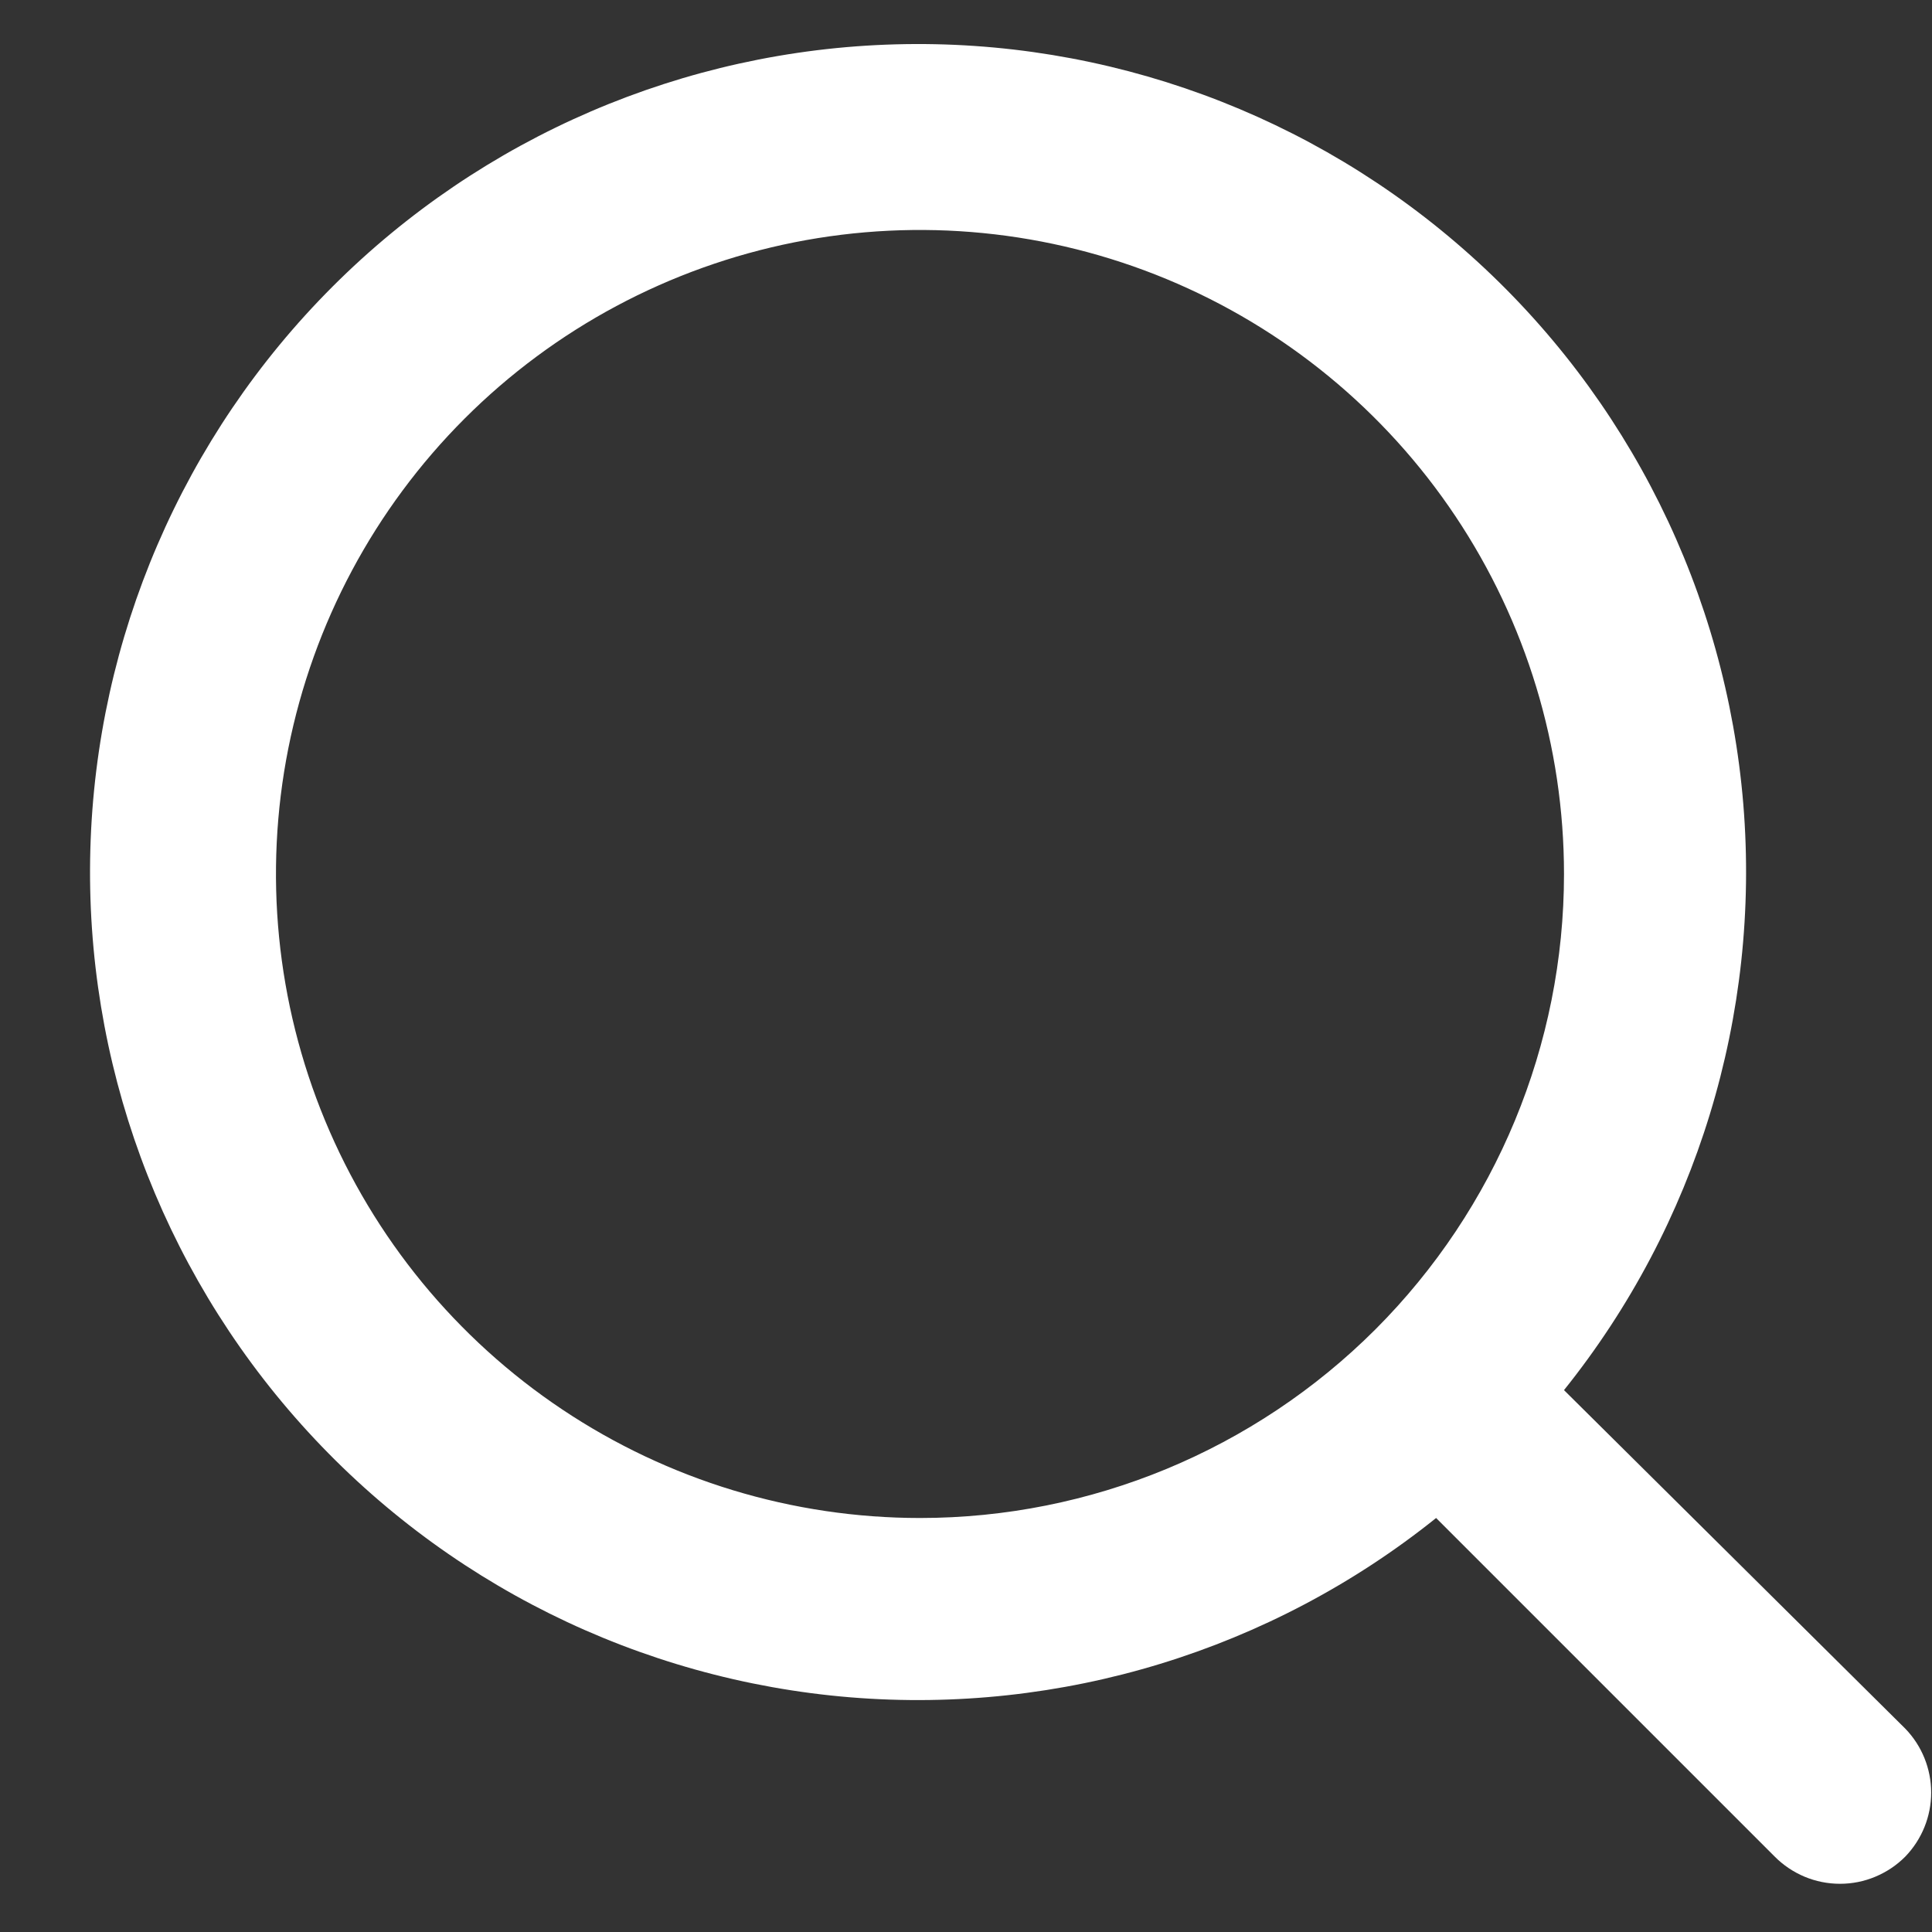
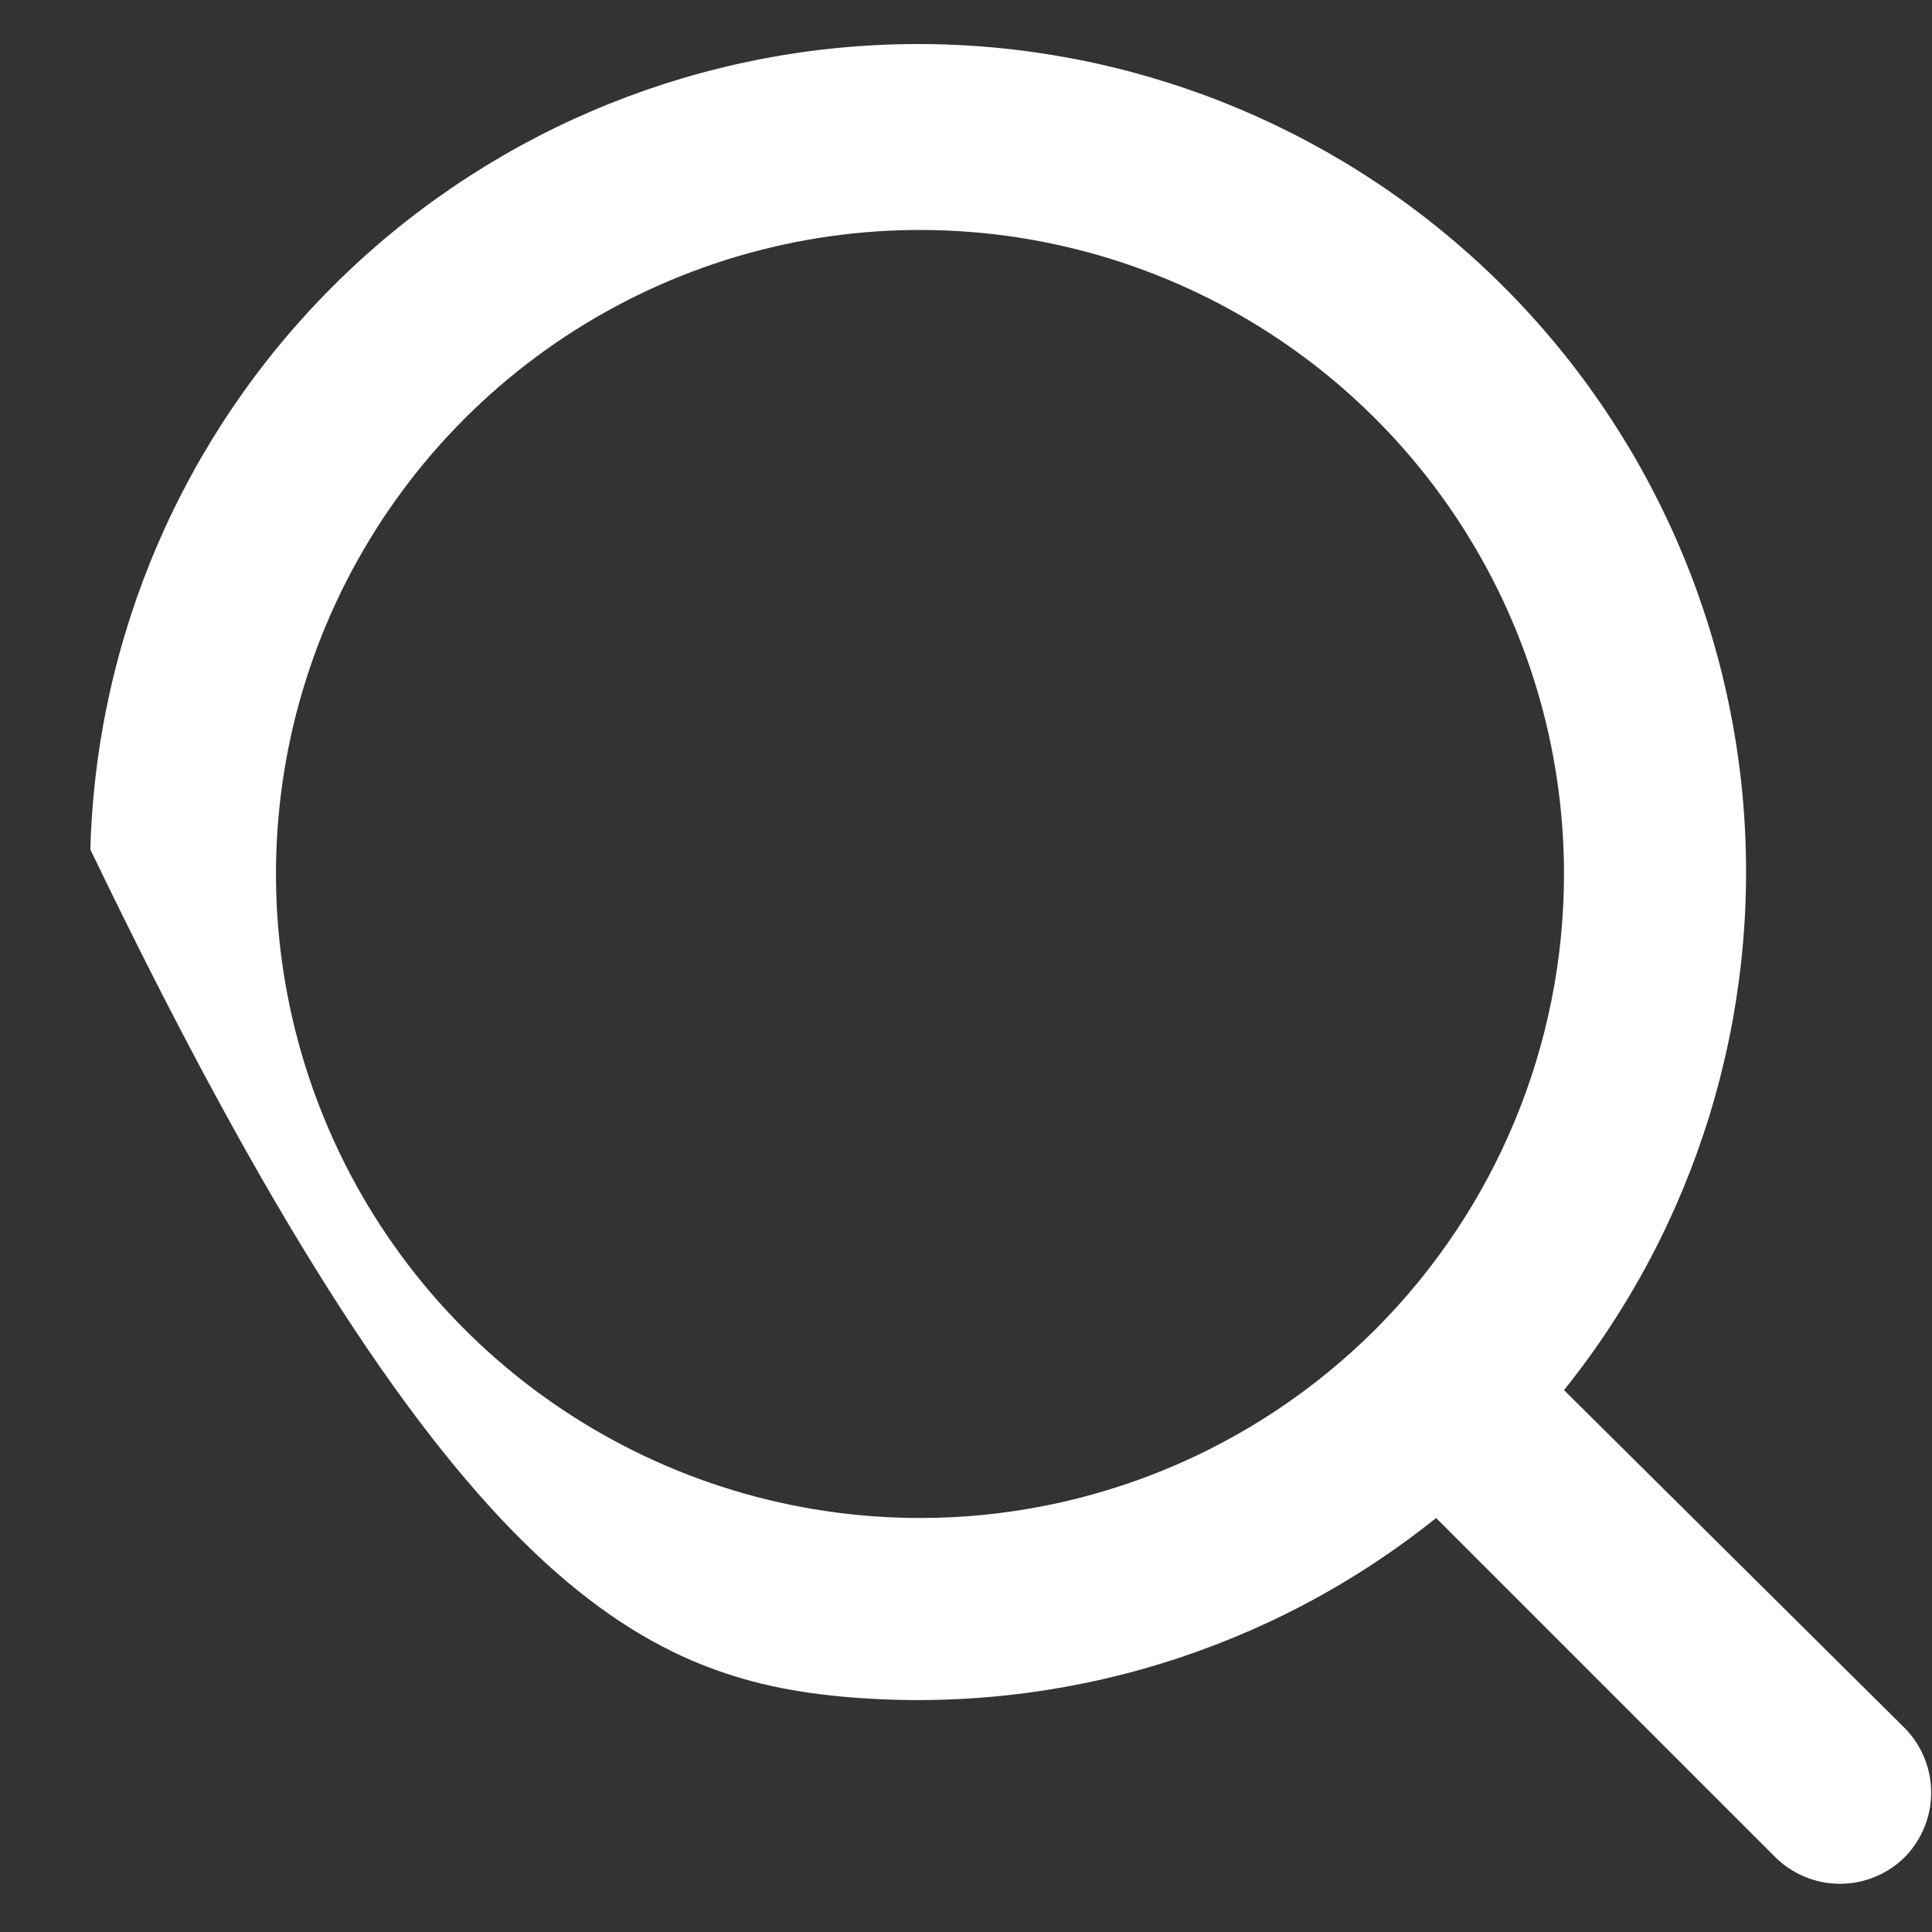
<svg xmlns="http://www.w3.org/2000/svg" width="21" height="21" viewBox="0 0 21 21" fill="none">
  <rect x="0" y="0" width="21" height="21" fill="#333333" stroke="none" />
-   <path d="M20.71 18.79L17 15.11C18.44 13.314 19.137 11.035 18.949 8.741C18.76 6.447 17.7 4.313 15.985 2.777C14.271 1.24 12.034 0.419 9.733 0.482C7.432 0.545 5.243 1.487 3.615 3.115C1.987 4.743 1.045 6.932 0.982 9.233C0.919 11.534 1.74 13.771 3.277 15.485C4.813 17.2 6.947 18.26 9.241 18.449C11.535 18.637 13.814 17.94 15.61 16.5L19.29 20.18C19.383 20.274 19.494 20.348 19.615 20.399C19.737 20.45 19.868 20.476 20 20.476C20.132 20.476 20.263 20.45 20.384 20.399C20.506 20.348 20.617 20.274 20.71 20.18C20.89 19.993 20.991 19.744 20.991 19.485C20.991 19.226 20.89 18.976 20.71 18.79ZM10 16.5C8.615 16.5 7.262 16.089 6.111 15.32C4.96 14.551 4.063 13.458 3.533 12.179C3.003 10.9 2.864 9.492 3.134 8.134C3.405 6.776 4.071 5.529 5.05 4.55C6.029 3.571 7.276 2.905 8.634 2.634C9.992 2.364 11.4 2.503 12.679 3.033C13.958 3.563 15.051 4.46 15.82 5.611C16.589 6.762 17 8.115 17 9.5C17 11.356 16.262 13.137 14.95 14.45C13.637 15.762 11.856 16.5 10 16.5Z" fill="white" />
+   <path d="M20.71 18.79L17 15.11C18.44 13.314 19.137 11.035 18.949 8.741C18.76 6.447 17.7 4.313 15.985 2.777C14.271 1.24 12.034 0.419 9.733 0.482C7.432 0.545 5.243 1.487 3.615 3.115C1.987 4.743 1.045 6.932 0.982 9.233C4.813 17.2 6.947 18.26 9.241 18.449C11.535 18.637 13.814 17.94 15.61 16.5L19.29 20.18C19.383 20.274 19.494 20.348 19.615 20.399C19.737 20.45 19.868 20.476 20 20.476C20.132 20.476 20.263 20.45 20.384 20.399C20.506 20.348 20.617 20.274 20.71 20.18C20.89 19.993 20.991 19.744 20.991 19.485C20.991 19.226 20.89 18.976 20.71 18.79ZM10 16.5C8.615 16.5 7.262 16.089 6.111 15.32C4.96 14.551 4.063 13.458 3.533 12.179C3.003 10.9 2.864 9.492 3.134 8.134C3.405 6.776 4.071 5.529 5.05 4.55C6.029 3.571 7.276 2.905 8.634 2.634C9.992 2.364 11.4 2.503 12.679 3.033C13.958 3.563 15.051 4.46 15.82 5.611C16.589 6.762 17 8.115 17 9.5C17 11.356 16.262 13.137 14.95 14.45C13.637 15.762 11.856 16.5 10 16.5Z" fill="white" />
</svg>